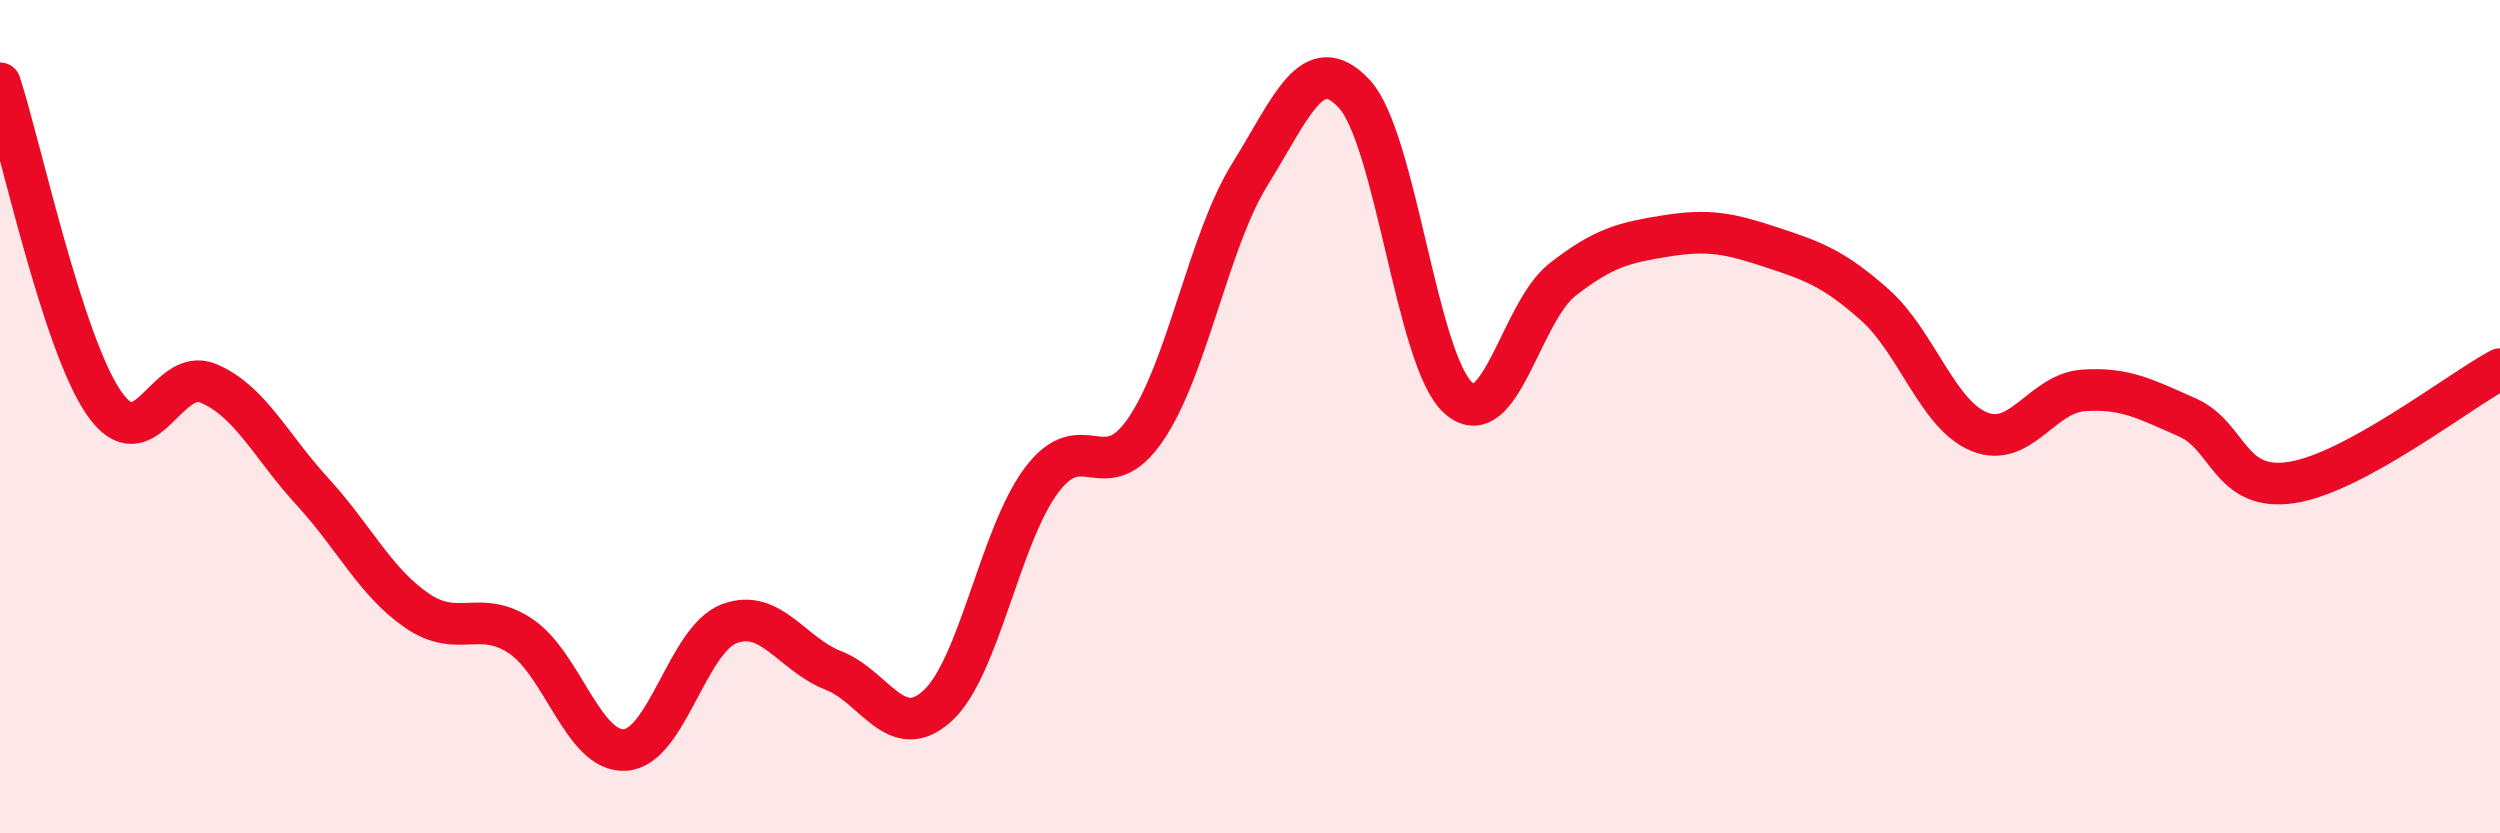
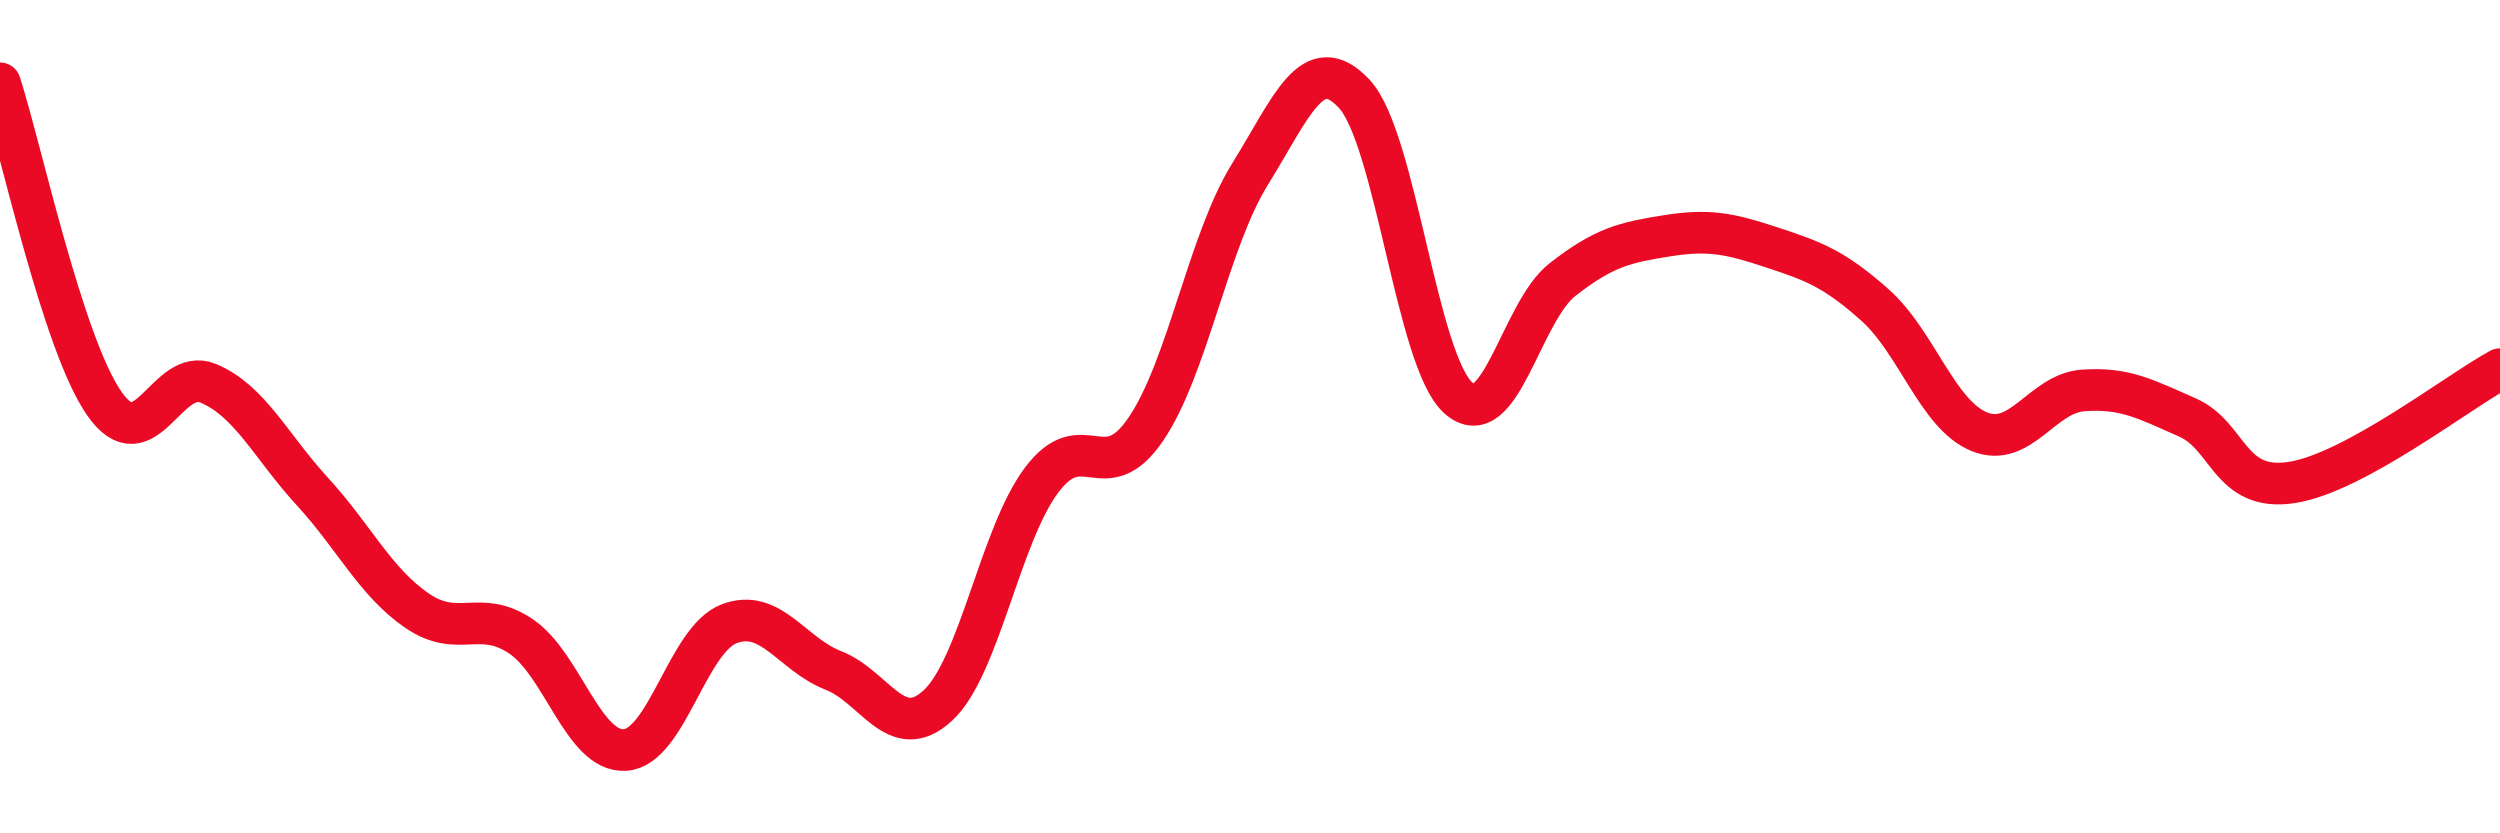
<svg xmlns="http://www.w3.org/2000/svg" width="60" height="20" viewBox="0 0 60 20">
-   <path d="M 0,2 C 0.5,3.54 1.5,8.24 2.5,9.68 C 3.5,11.12 4,8.78 5,9.2 C 6,9.62 6.5,10.71 7.5,11.8 C 8.5,12.89 9,13.96 10,14.65 C 11,15.34 11.5,14.6 12.5,15.27 C 13.5,15.94 14,18.06 15,18 C 16,17.94 16.5,15.35 17.5,14.97 C 18.5,14.59 19,15.7 20,16.09 C 21,16.48 21.5,17.85 22.5,16.94 C 23.5,16.03 24,12.85 25,11.52 C 26,10.19 26.5,11.77 27.5,10.3 C 28.5,8.83 29,5.79 30,4.18 C 31,2.57 31.5,1.18 32.5,2.25 C 33.5,3.32 34,8.66 35,9.55 C 36,10.44 36.5,7.49 37.5,6.71 C 38.5,5.93 39,5.82 40,5.66 C 41,5.5 41.5,5.6 42.5,5.93 C 43.5,6.26 44,6.43 45,7.32 C 46,8.21 46.5,9.95 47.5,10.36 C 48.5,10.77 49,9.44 50,9.37 C 51,9.3 51.5,9.58 52.5,10.02 C 53.5,10.46 53.5,11.81 55,11.58 C 56.5,11.35 59,9.4 60,8.86L60 20L0 20Z" fill="#EB0A25" opacity="0.1" stroke-linecap="round" stroke-linejoin="round" />
  <path d="M 0,2 C 0.5,3.54 1.5,8.24 2.5,9.68 C 3.5,11.12 4,8.78 5,9.2 C 6,9.62 6.5,10.71 7.5,11.8 C 8.5,12.89 9,13.96 10,14.65 C 11,15.34 11.5,14.6 12.5,15.27 C 13.5,15.94 14,18.06 15,18 C 16,17.94 16.5,15.35 17.5,14.97 C 18.5,14.59 19,15.7 20,16.09 C 21,16.48 21.5,17.85 22.5,16.94 C 23.5,16.03 24,12.85 25,11.52 C 26,10.19 26.5,11.77 27.5,10.3 C 28.5,8.83 29,5.79 30,4.18 C 31,2.57 31.5,1.18 32.5,2.25 C 33.5,3.32 34,8.66 35,9.55 C 36,10.44 36.5,7.49 37.5,6.71 C 38.5,5.93 39,5.82 40,5.66 C 41,5.5 41.5,5.6 42.5,5.93 C 43.5,6.26 44,6.43 45,7.32 C 46,8.21 46.5,9.95 47.5,10.36 C 48.5,10.77 49,9.44 50,9.37 C 51,9.3 51.5,9.58 52.5,10.02 C 53.5,10.46 53.5,11.81 55,11.58 C 56.5,11.35 59,9.4 60,8.86" stroke="#EB0A25" stroke-width="1" fill="none" stroke-linecap="round" stroke-linejoin="round" />
</svg>